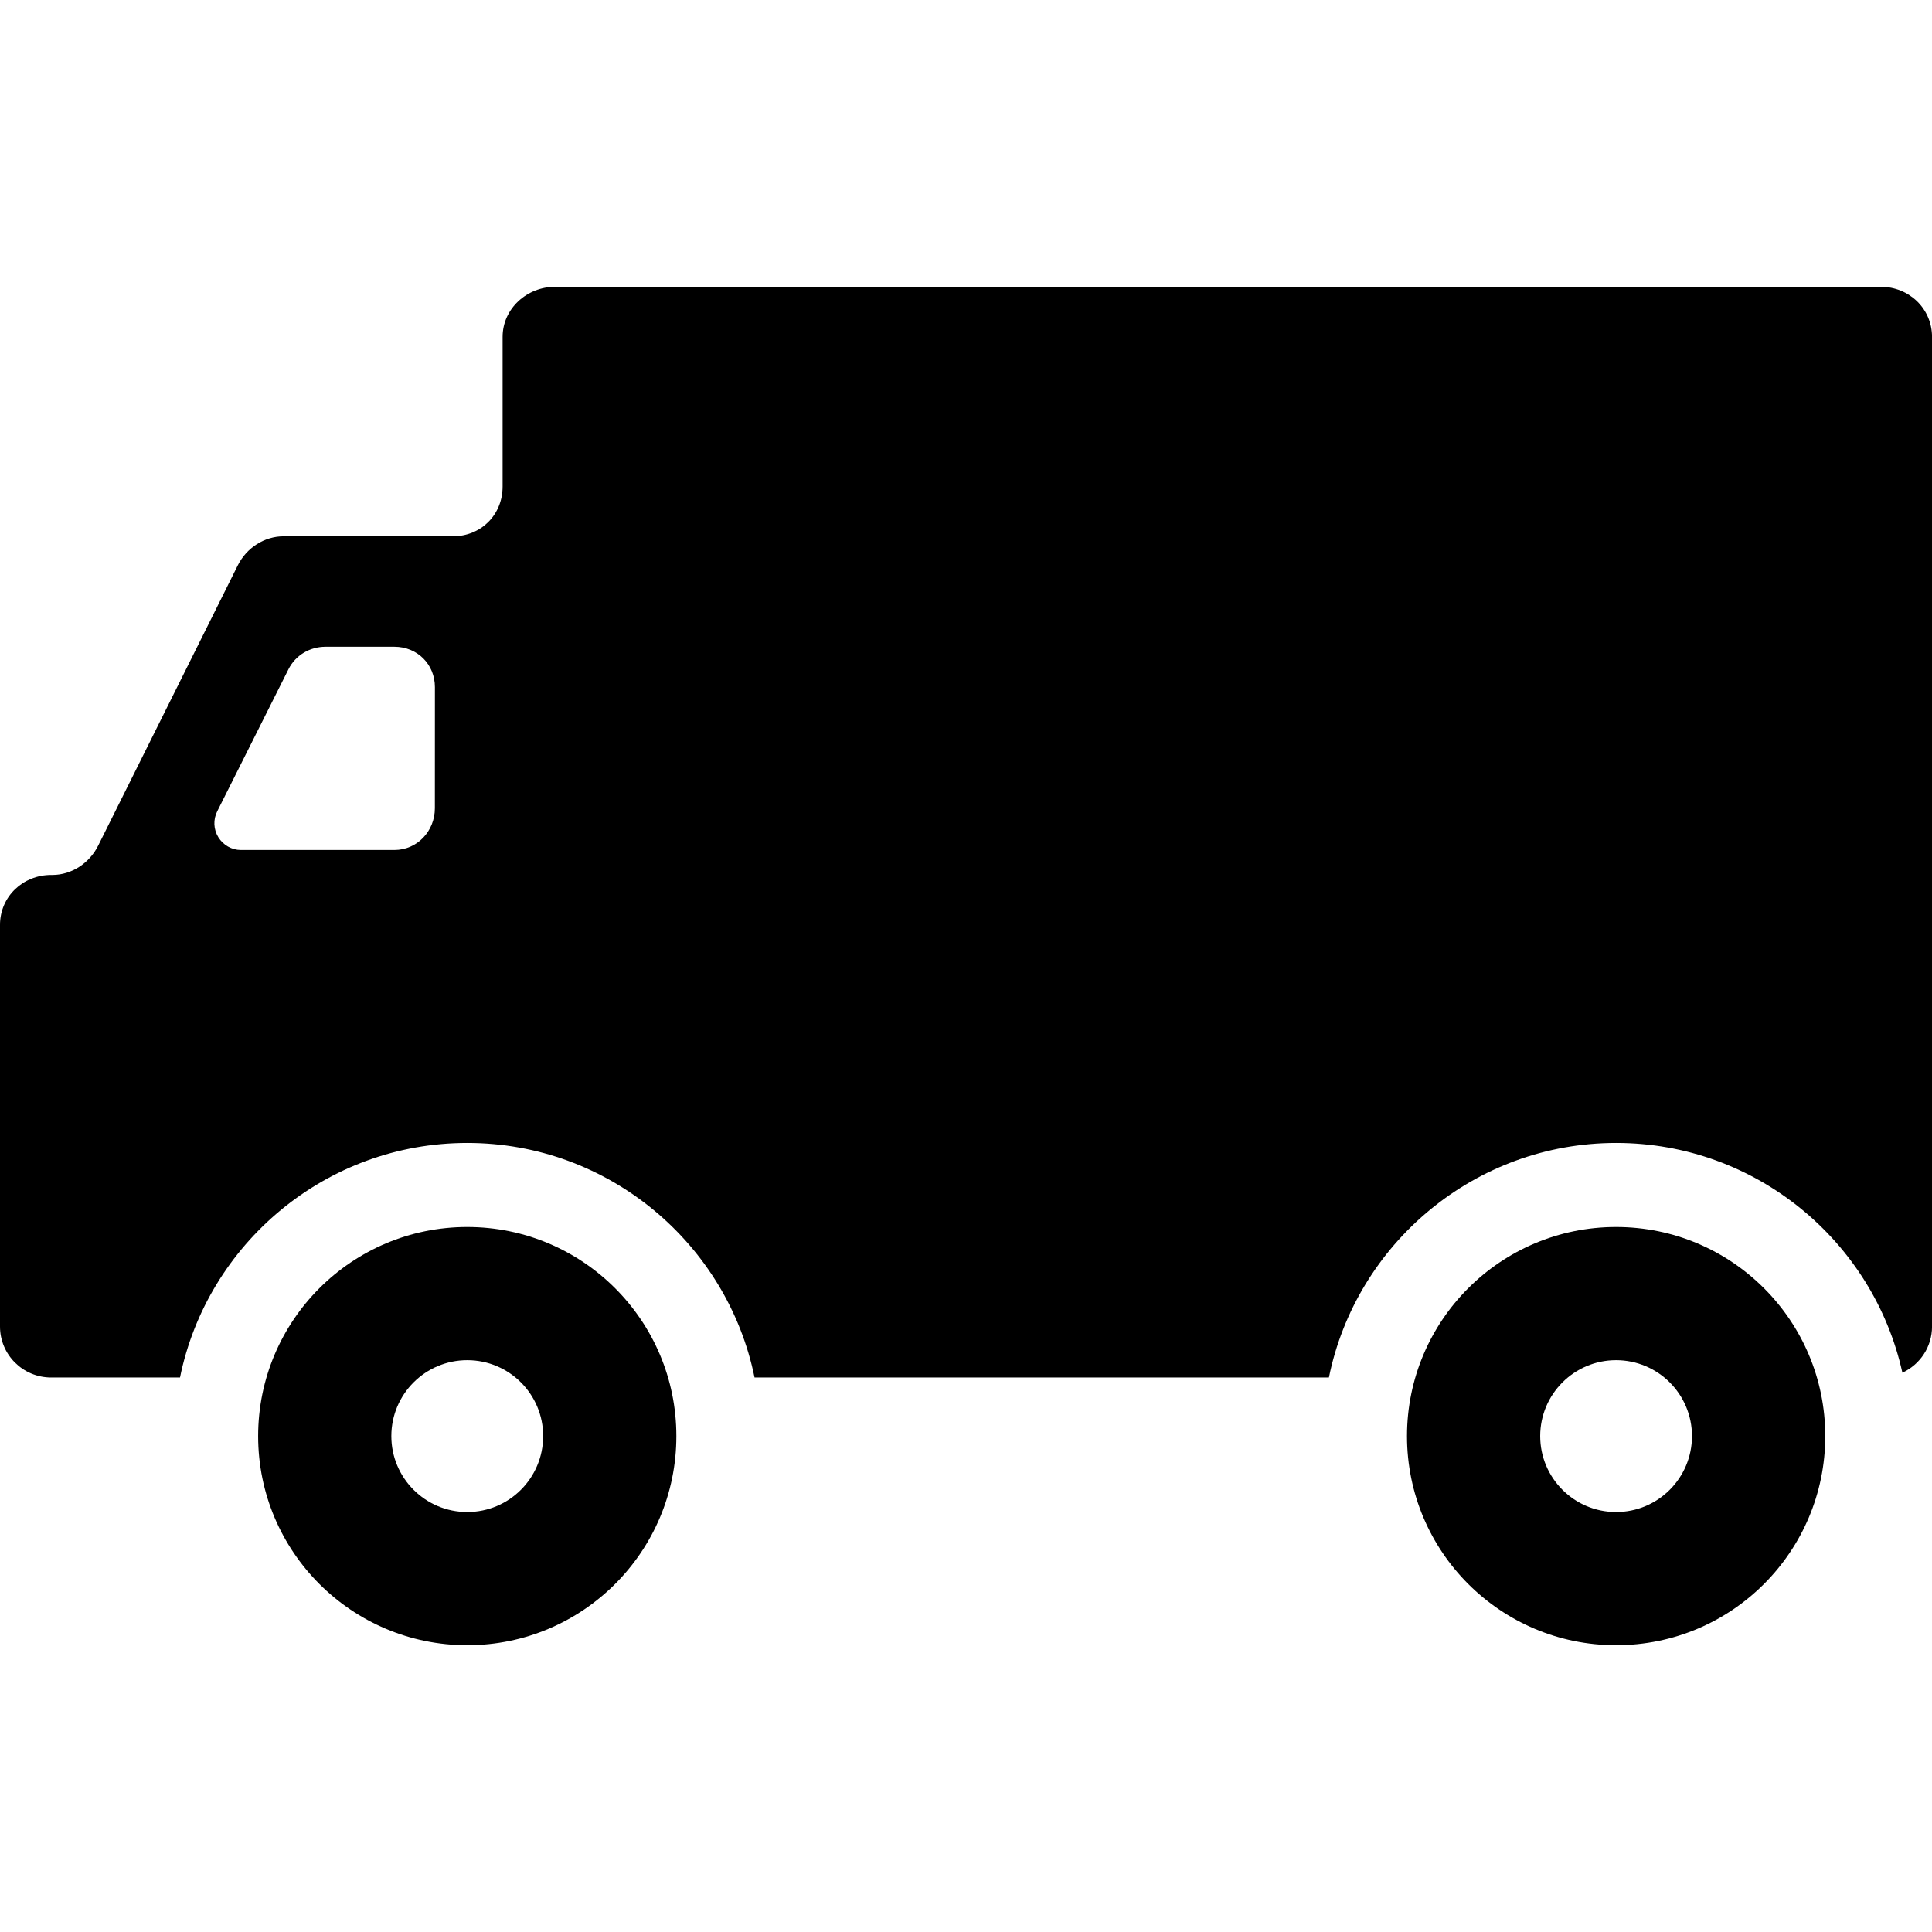
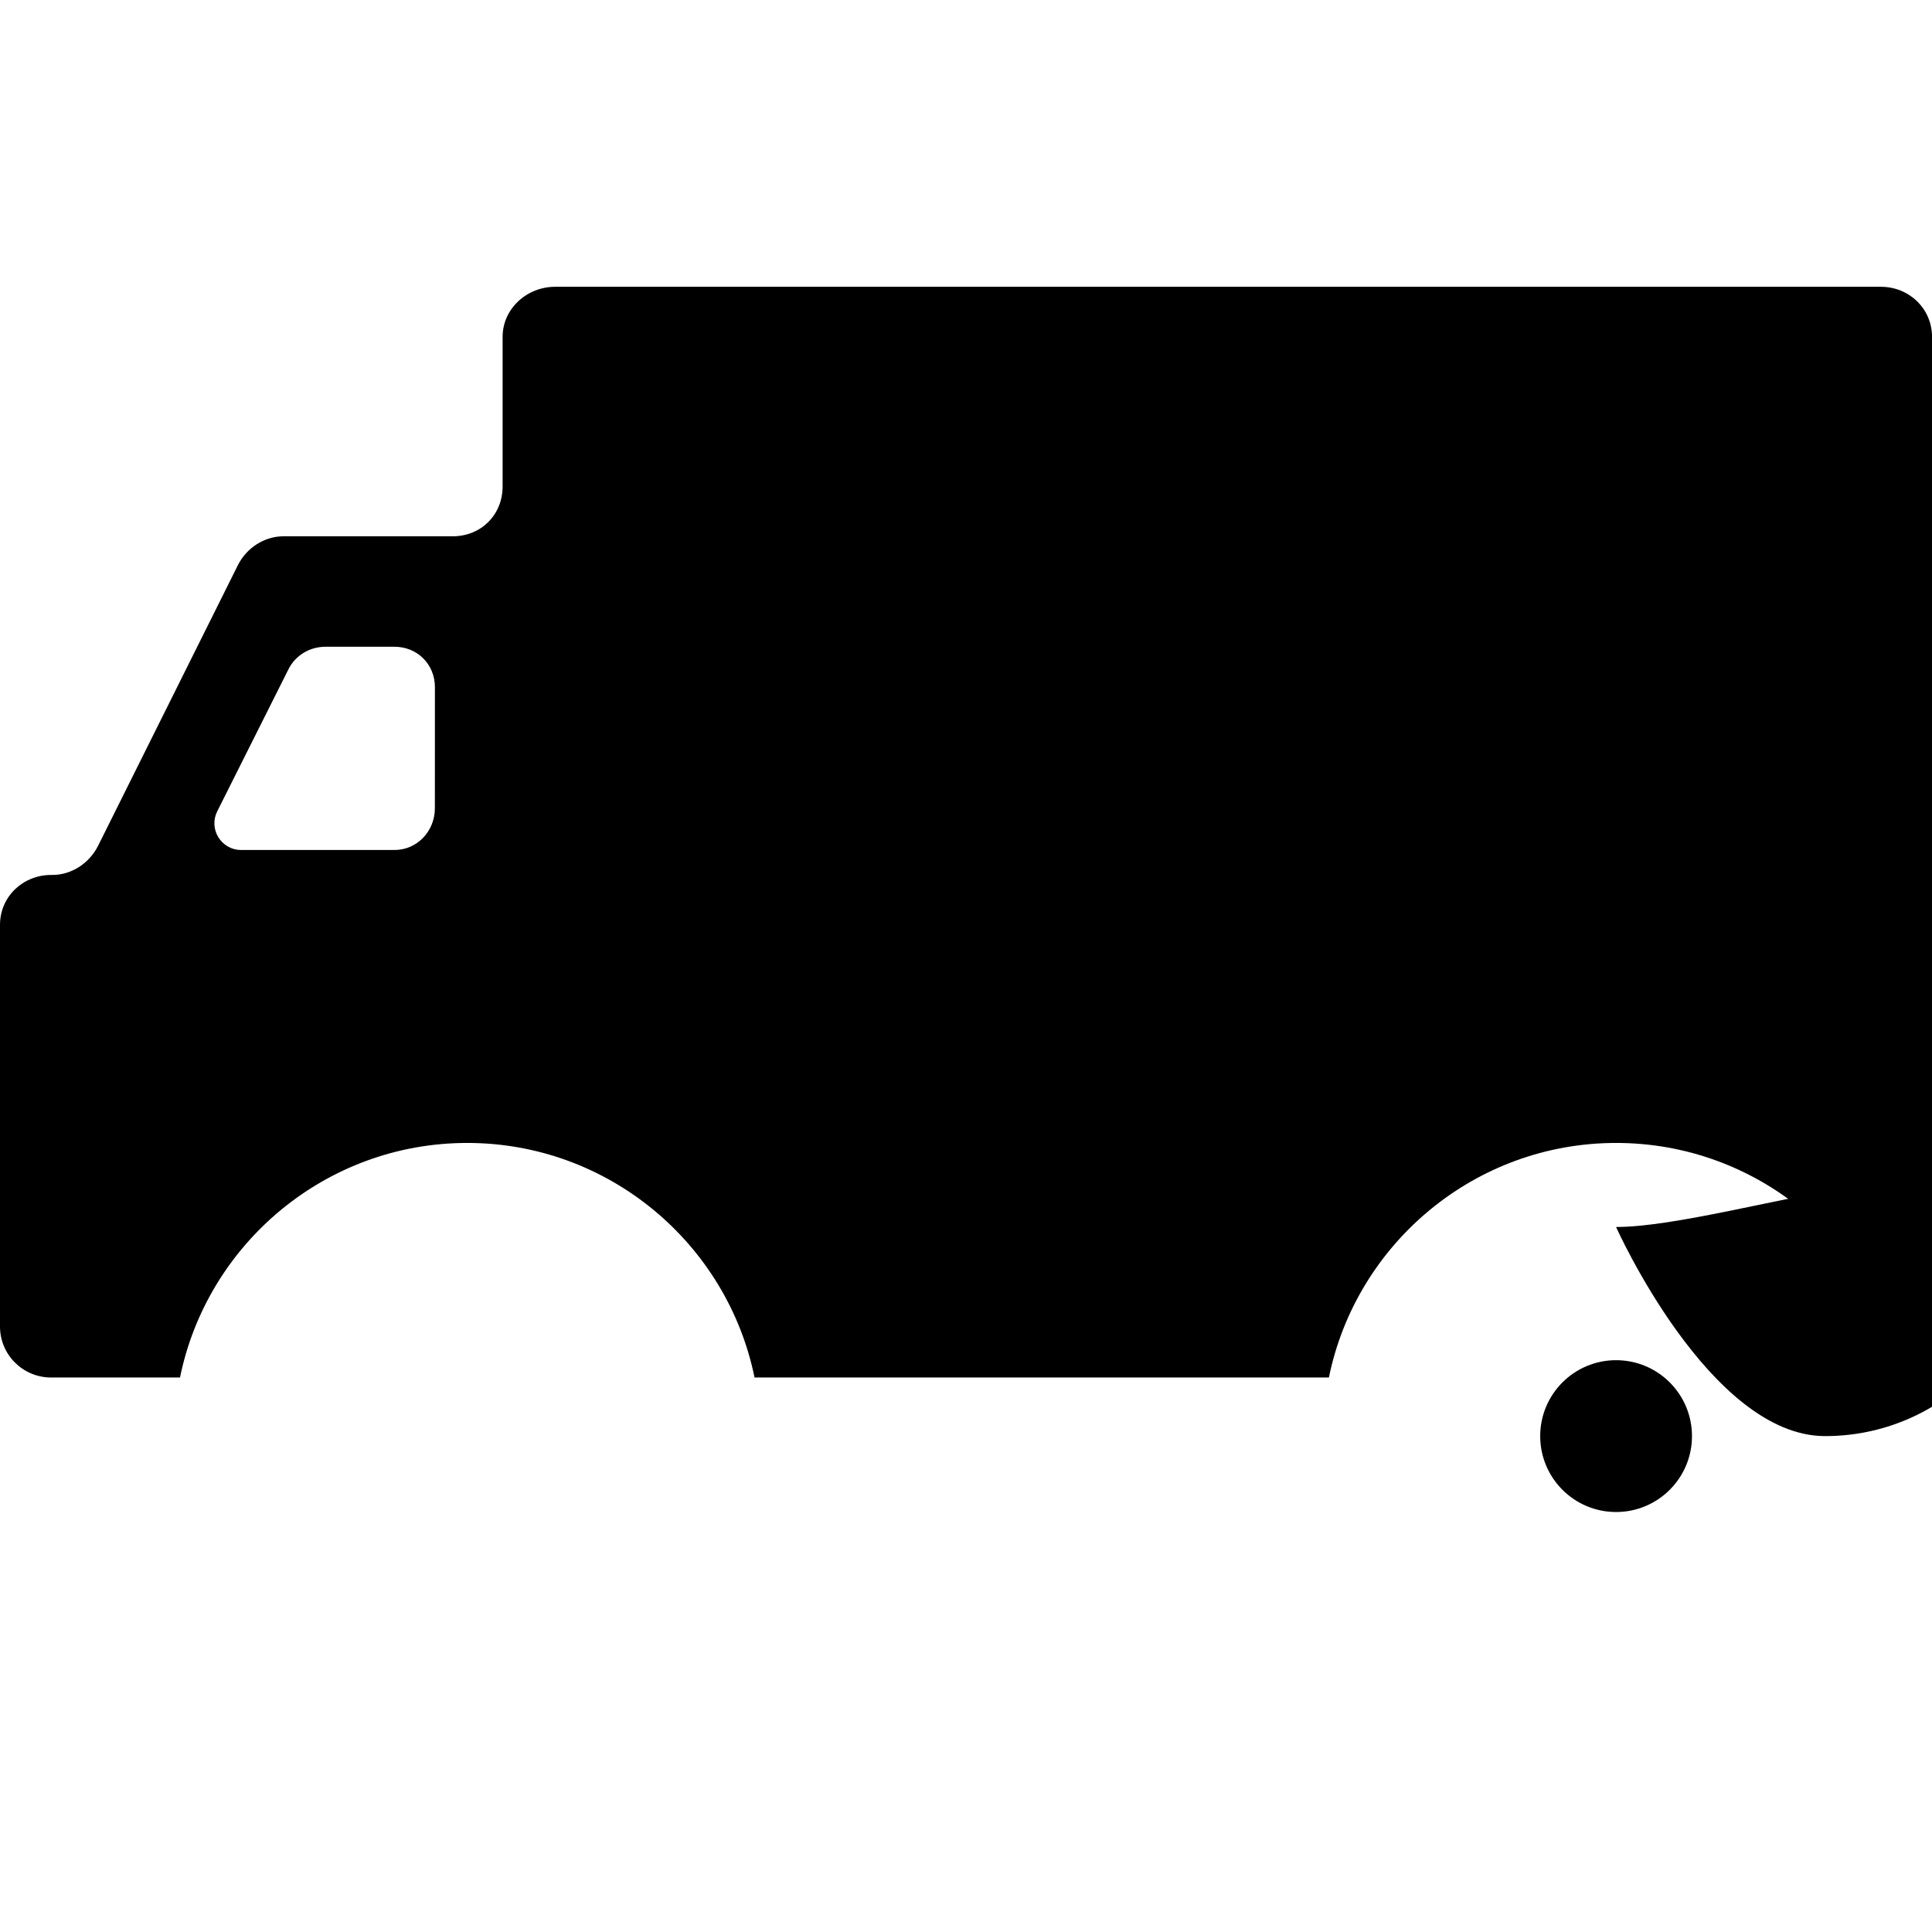
<svg xmlns="http://www.w3.org/2000/svg" version="1.1" id="Capa_1" x="0px" y="0px" width="46.066px" height="46.066px" viewBox="0 0 46.066 46.066" style="enable-background:new 0 0 46.066 46.066;" xml:space="preserve">
  <g>
    <g>
      <path d="M44.846,6.838H13.237c-0.674,0-1.253,0.521-1.253,1.195V11.6c0,0.675-0.514,1.187-1.188,1.187H6.763    c-0.462,0-0.886,0.278-1.092,0.691L2.34,20.164c-0.206,0.414-0.63,0.698-1.091,0.698H1.22c-0.674,0-1.22,0.517-1.22,1.191v9.576    c0,0.673,0.546,1.216,1.22,1.216h3.072c0.648-3.187,3.474-5.593,6.849-5.593c3.376,0,6.2,2.406,6.85,5.593h2.039h11.656    c0.648-3.187,3.474-5.593,6.849-5.593c3.336,0,6.133,2.349,6.825,5.479c0.416-0.193,0.707-0.611,0.707-1.104V8.033    C46.066,7.358,45.52,6.838,44.846,6.838z M10.369,19.271c0,0.545-0.42,0.996-0.965,0.996H5.743c-0.219,0-0.422-0.118-0.537-0.304    c-0.115-0.187-0.126-0.42-0.027-0.617l1.7-3.39c0.168-0.334,0.509-0.535,0.883-0.535h1.643c0.545,0,0.965,0.418,0.965,0.963    L10.369,19.271L10.369,19.271z" />
-       <path d="M11.141,29.256c-2.754,0-4.986,2.232-4.986,4.986s2.232,4.986,4.986,4.986s4.986-2.232,4.986-4.986    S13.895,29.256,11.141,29.256z M11.141,36.052c-0.999,0-1.81-0.81-1.81-1.81s0.811-1.81,1.81-1.81c1,0,1.81,0.81,1.81,1.81    C12.95,35.242,12.141,36.052,11.141,36.052z" />
-       <path d="M38.533,29.256c-2.754,0-4.985,2.232-4.985,4.986s2.231,4.986,4.985,4.986c2.756,0,4.988-2.232,4.988-4.986    S41.289,29.256,38.533,29.256z M38.533,36.052c-0.998,0-1.809-0.81-1.809-1.81s0.811-1.81,1.809-1.81c1,0,1.81,0.81,1.81,1.81    S39.533,36.052,38.533,36.052z" />
+       <path d="M38.533,29.256s2.231,4.986,4.985,4.986c2.756,0,4.988-2.232,4.988-4.986    S41.289,29.256,38.533,29.256z M38.533,36.052c-0.998,0-1.809-0.81-1.809-1.81s0.811-1.81,1.809-1.81c1,0,1.81,0.81,1.81,1.81    S39.533,36.052,38.533,36.052z" />
    </g>
  </g>
  <g>
</g>
  <g>
</g>
  <g>
</g>
  <g>
</g>
  <g>
</g>
  <g>
</g>
  <g>
</g>
  <g>
</g>
  <g>
</g>
  <g>
</g>
  <g>
</g>
  <g>
</g>
  <g>
</g>
  <g>
</g>
  <g>
</g>
</svg>